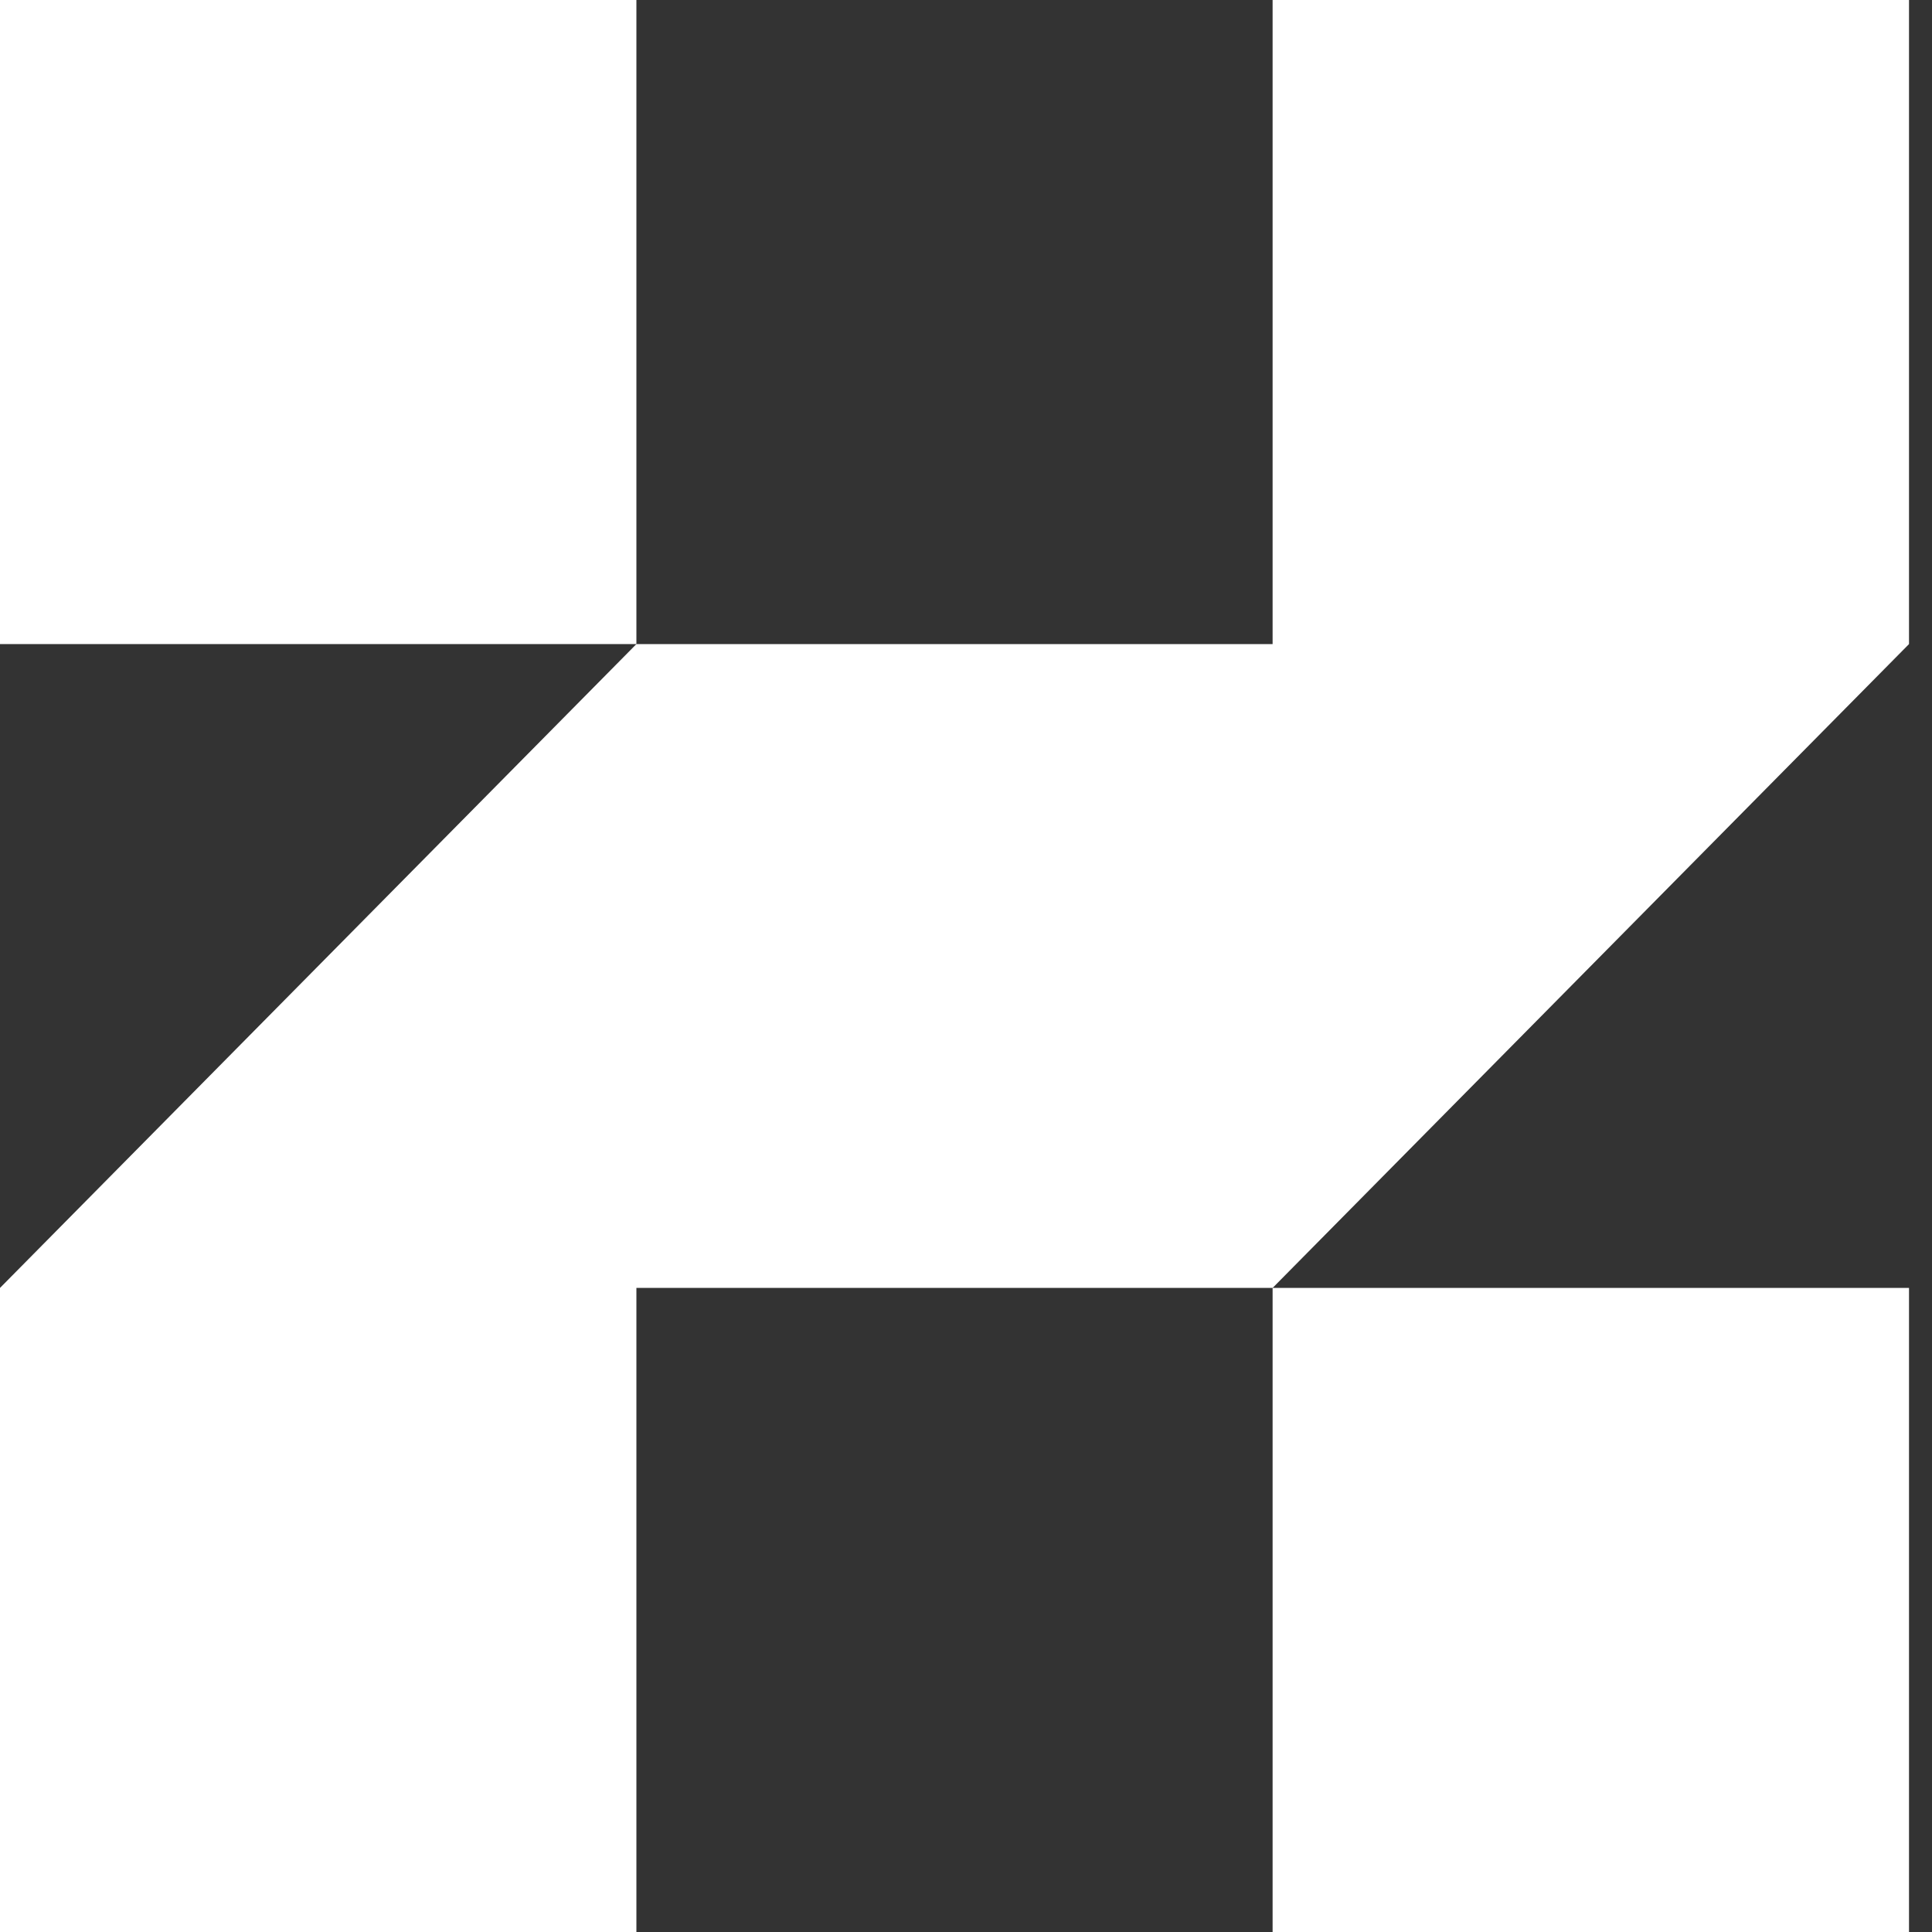
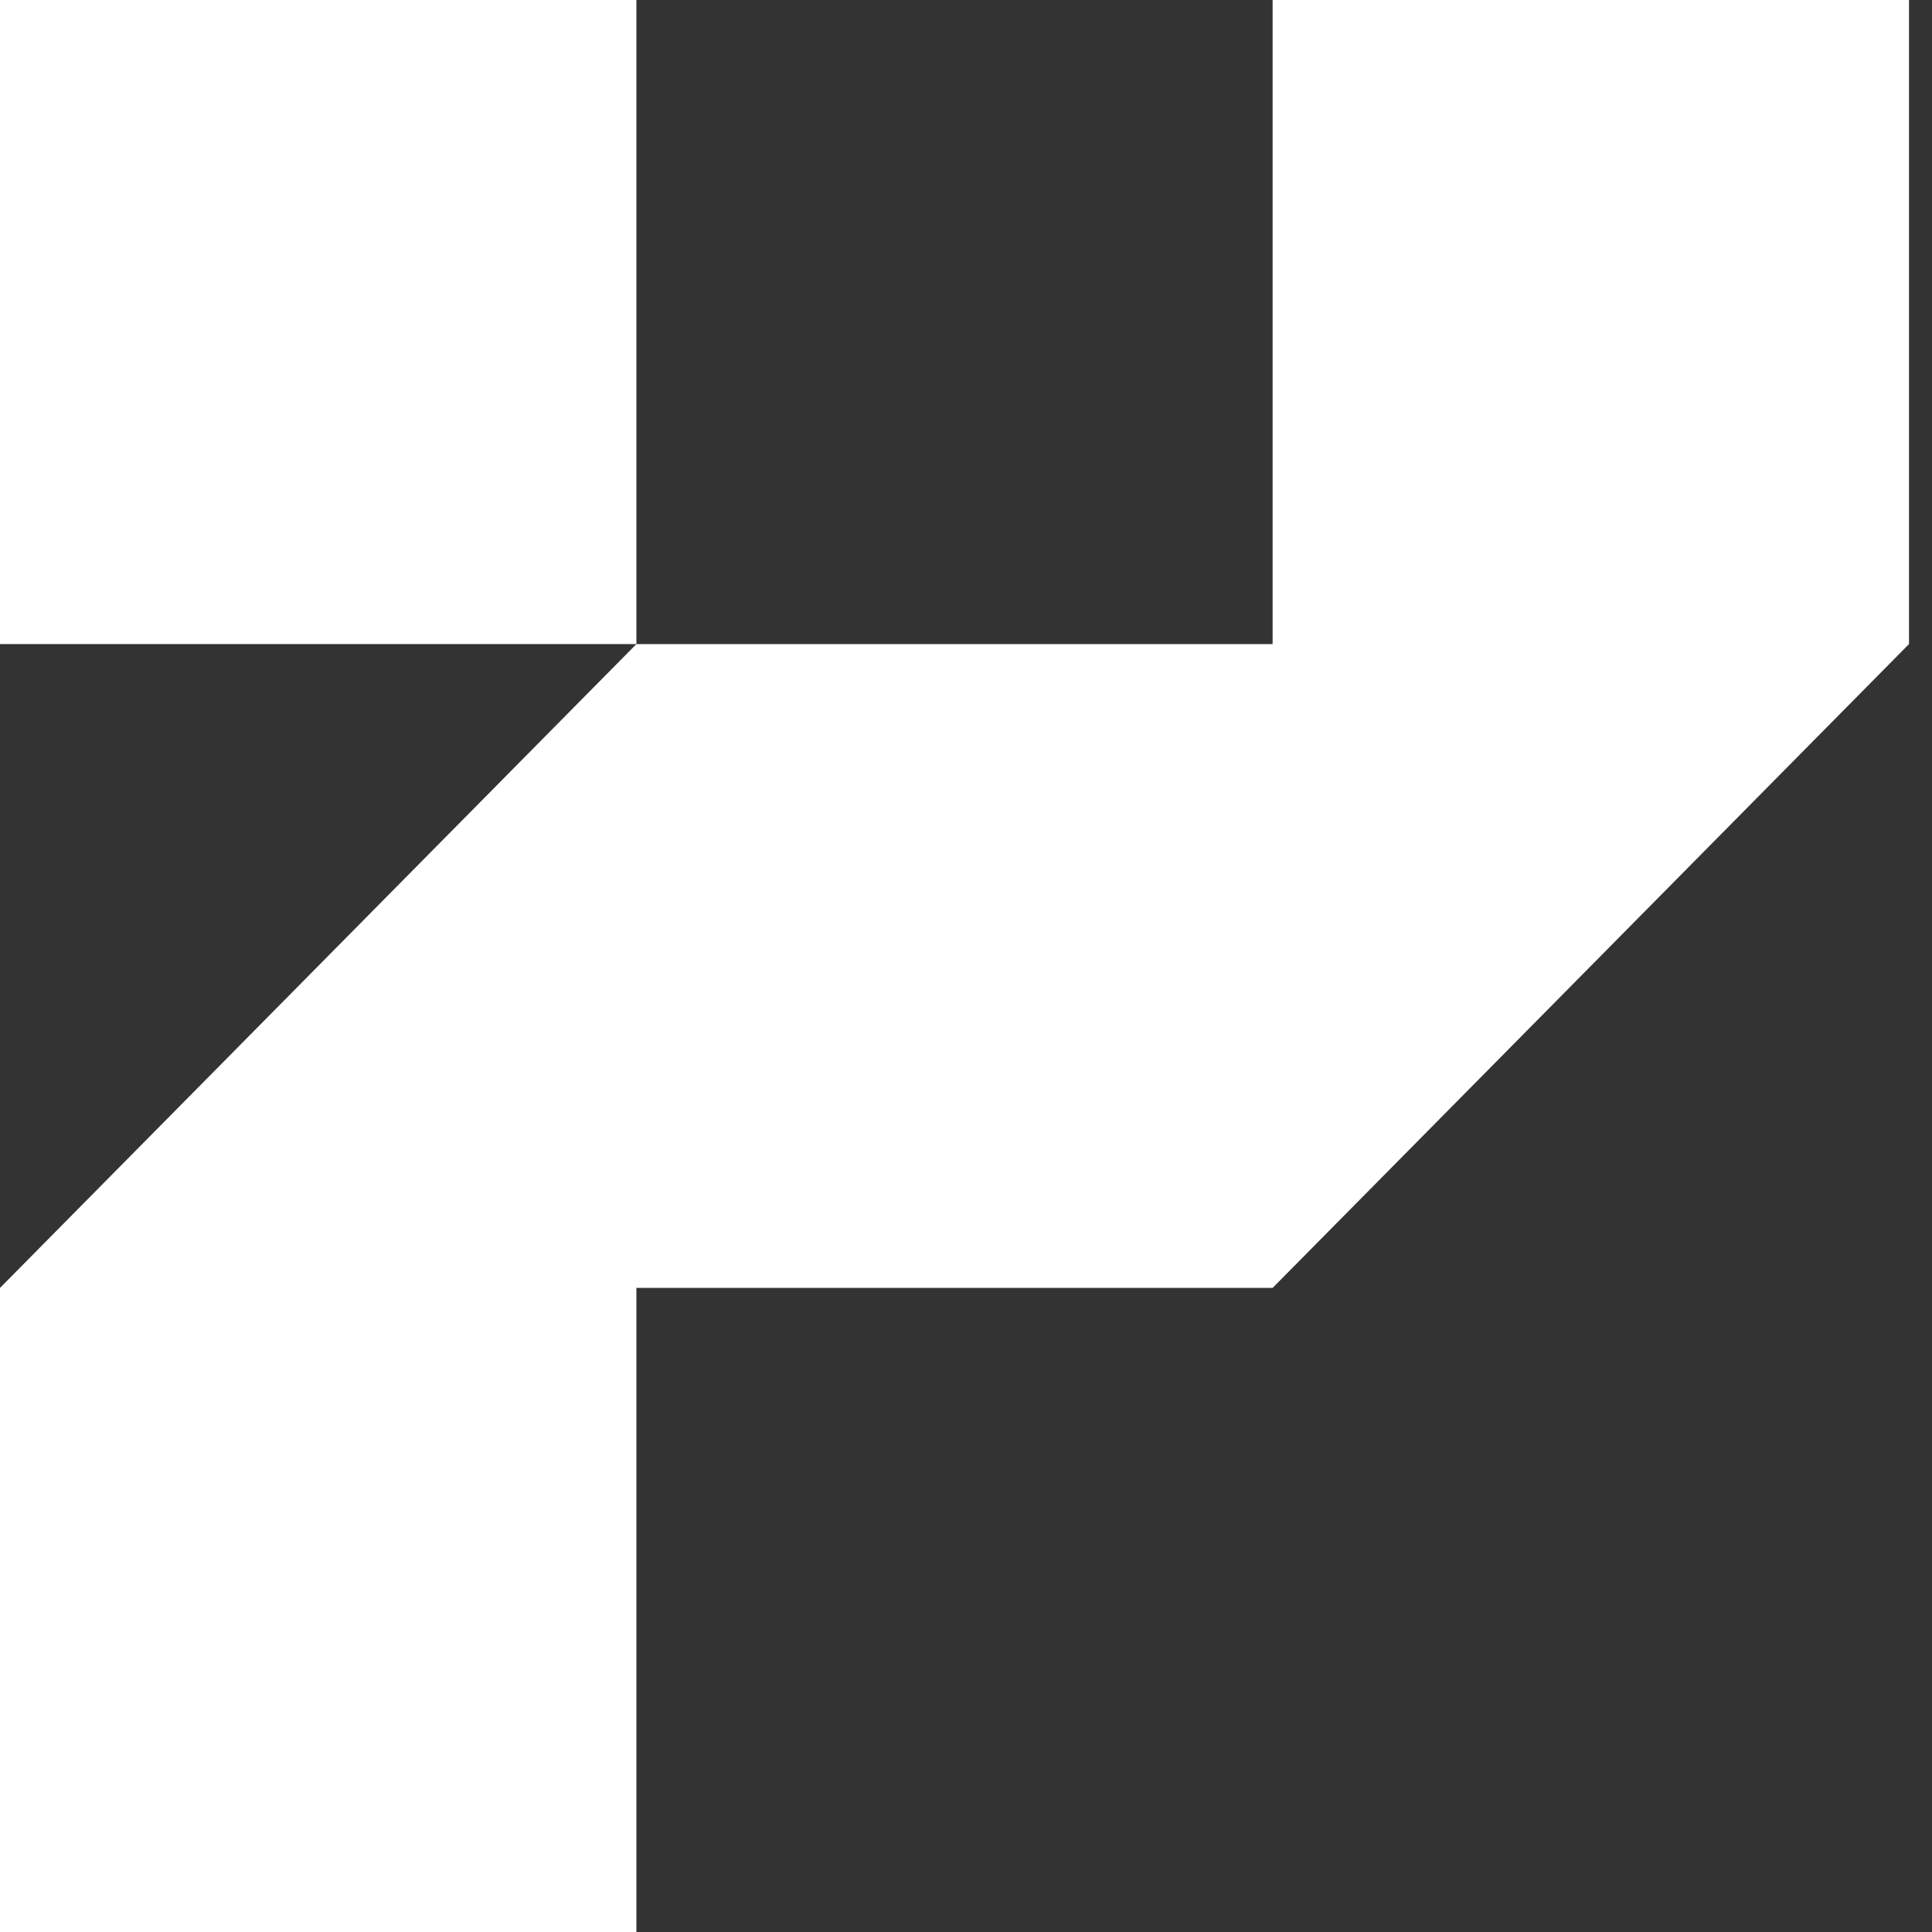
<svg xmlns="http://www.w3.org/2000/svg" width="40" height="40" viewBox="0 0 40 40" fill="none">
  <rect x="0" y="0" width="40" height="40" fill="#333333" stroke="none" />
  <path d="M13.176 0H0V13.335H13.176V0Z" fill="white" />
-   <path d="M39.524 26.665H26.348V40H39.524V26.665Z" fill="white" />
  <path d="M39.524 0H26.348V13.335H13.176L0 26.665V40H13.176V26.665H26.348L39.524 13.335V0Z" fill="white" />
</svg>